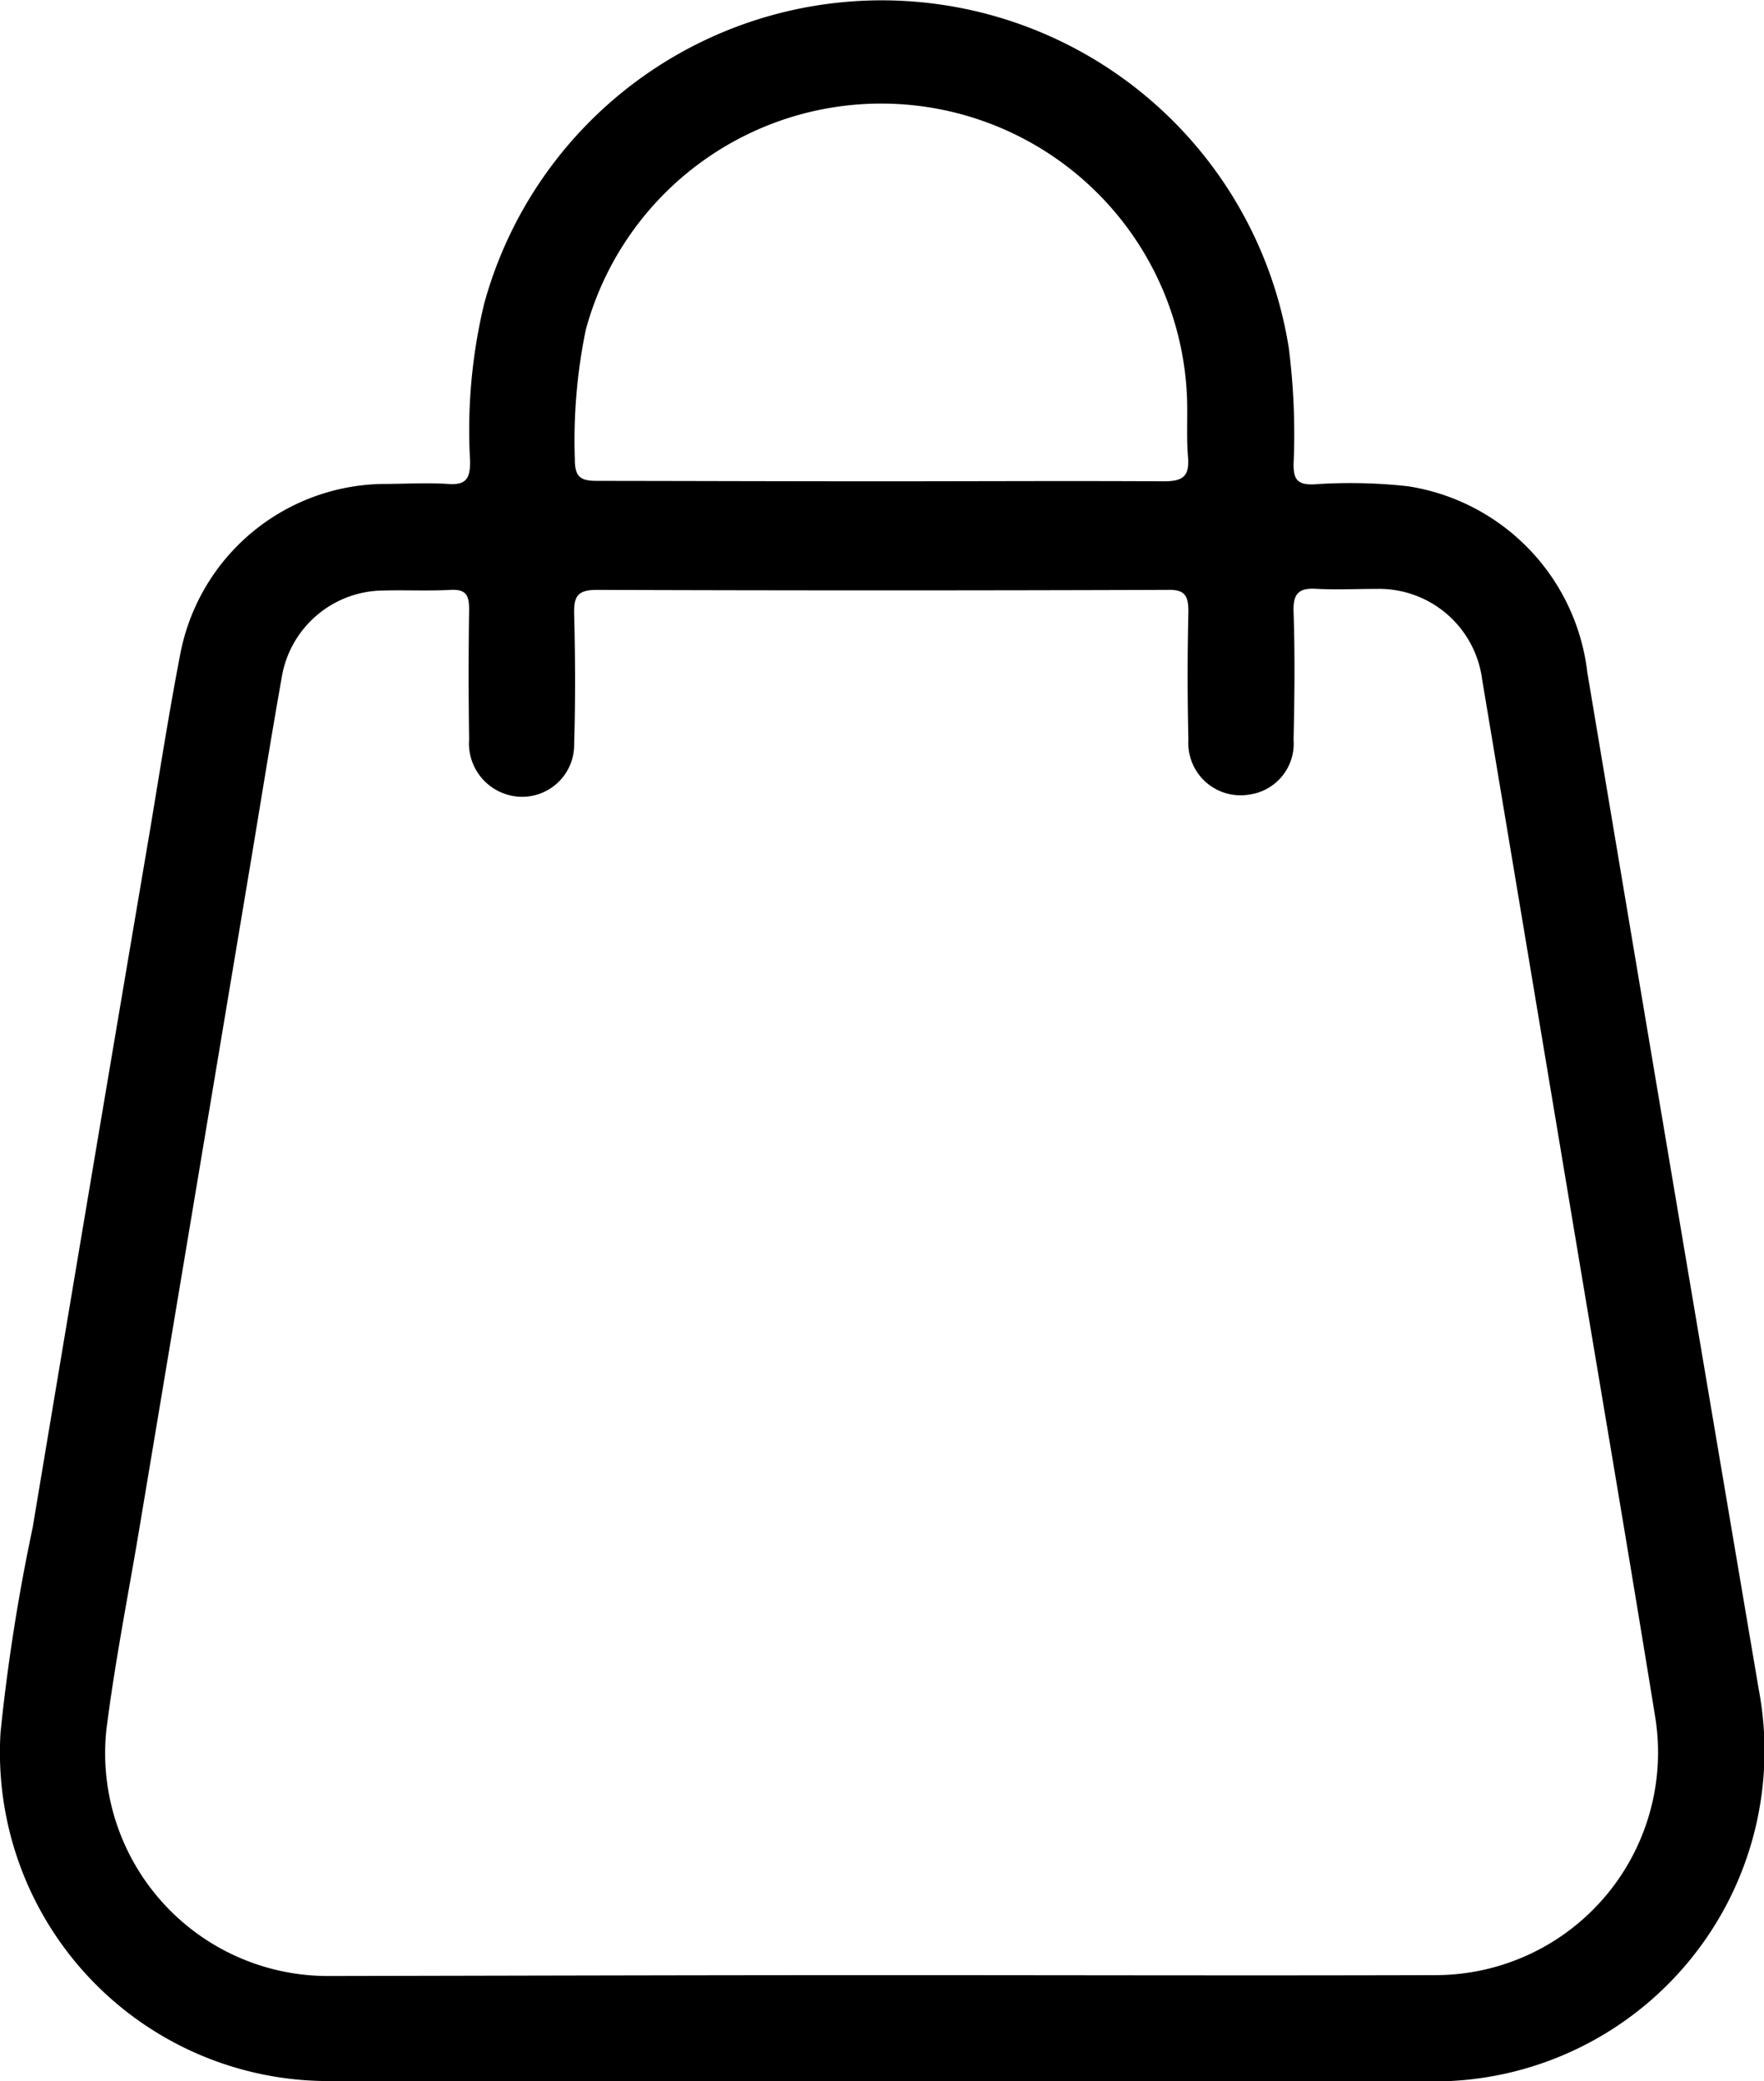
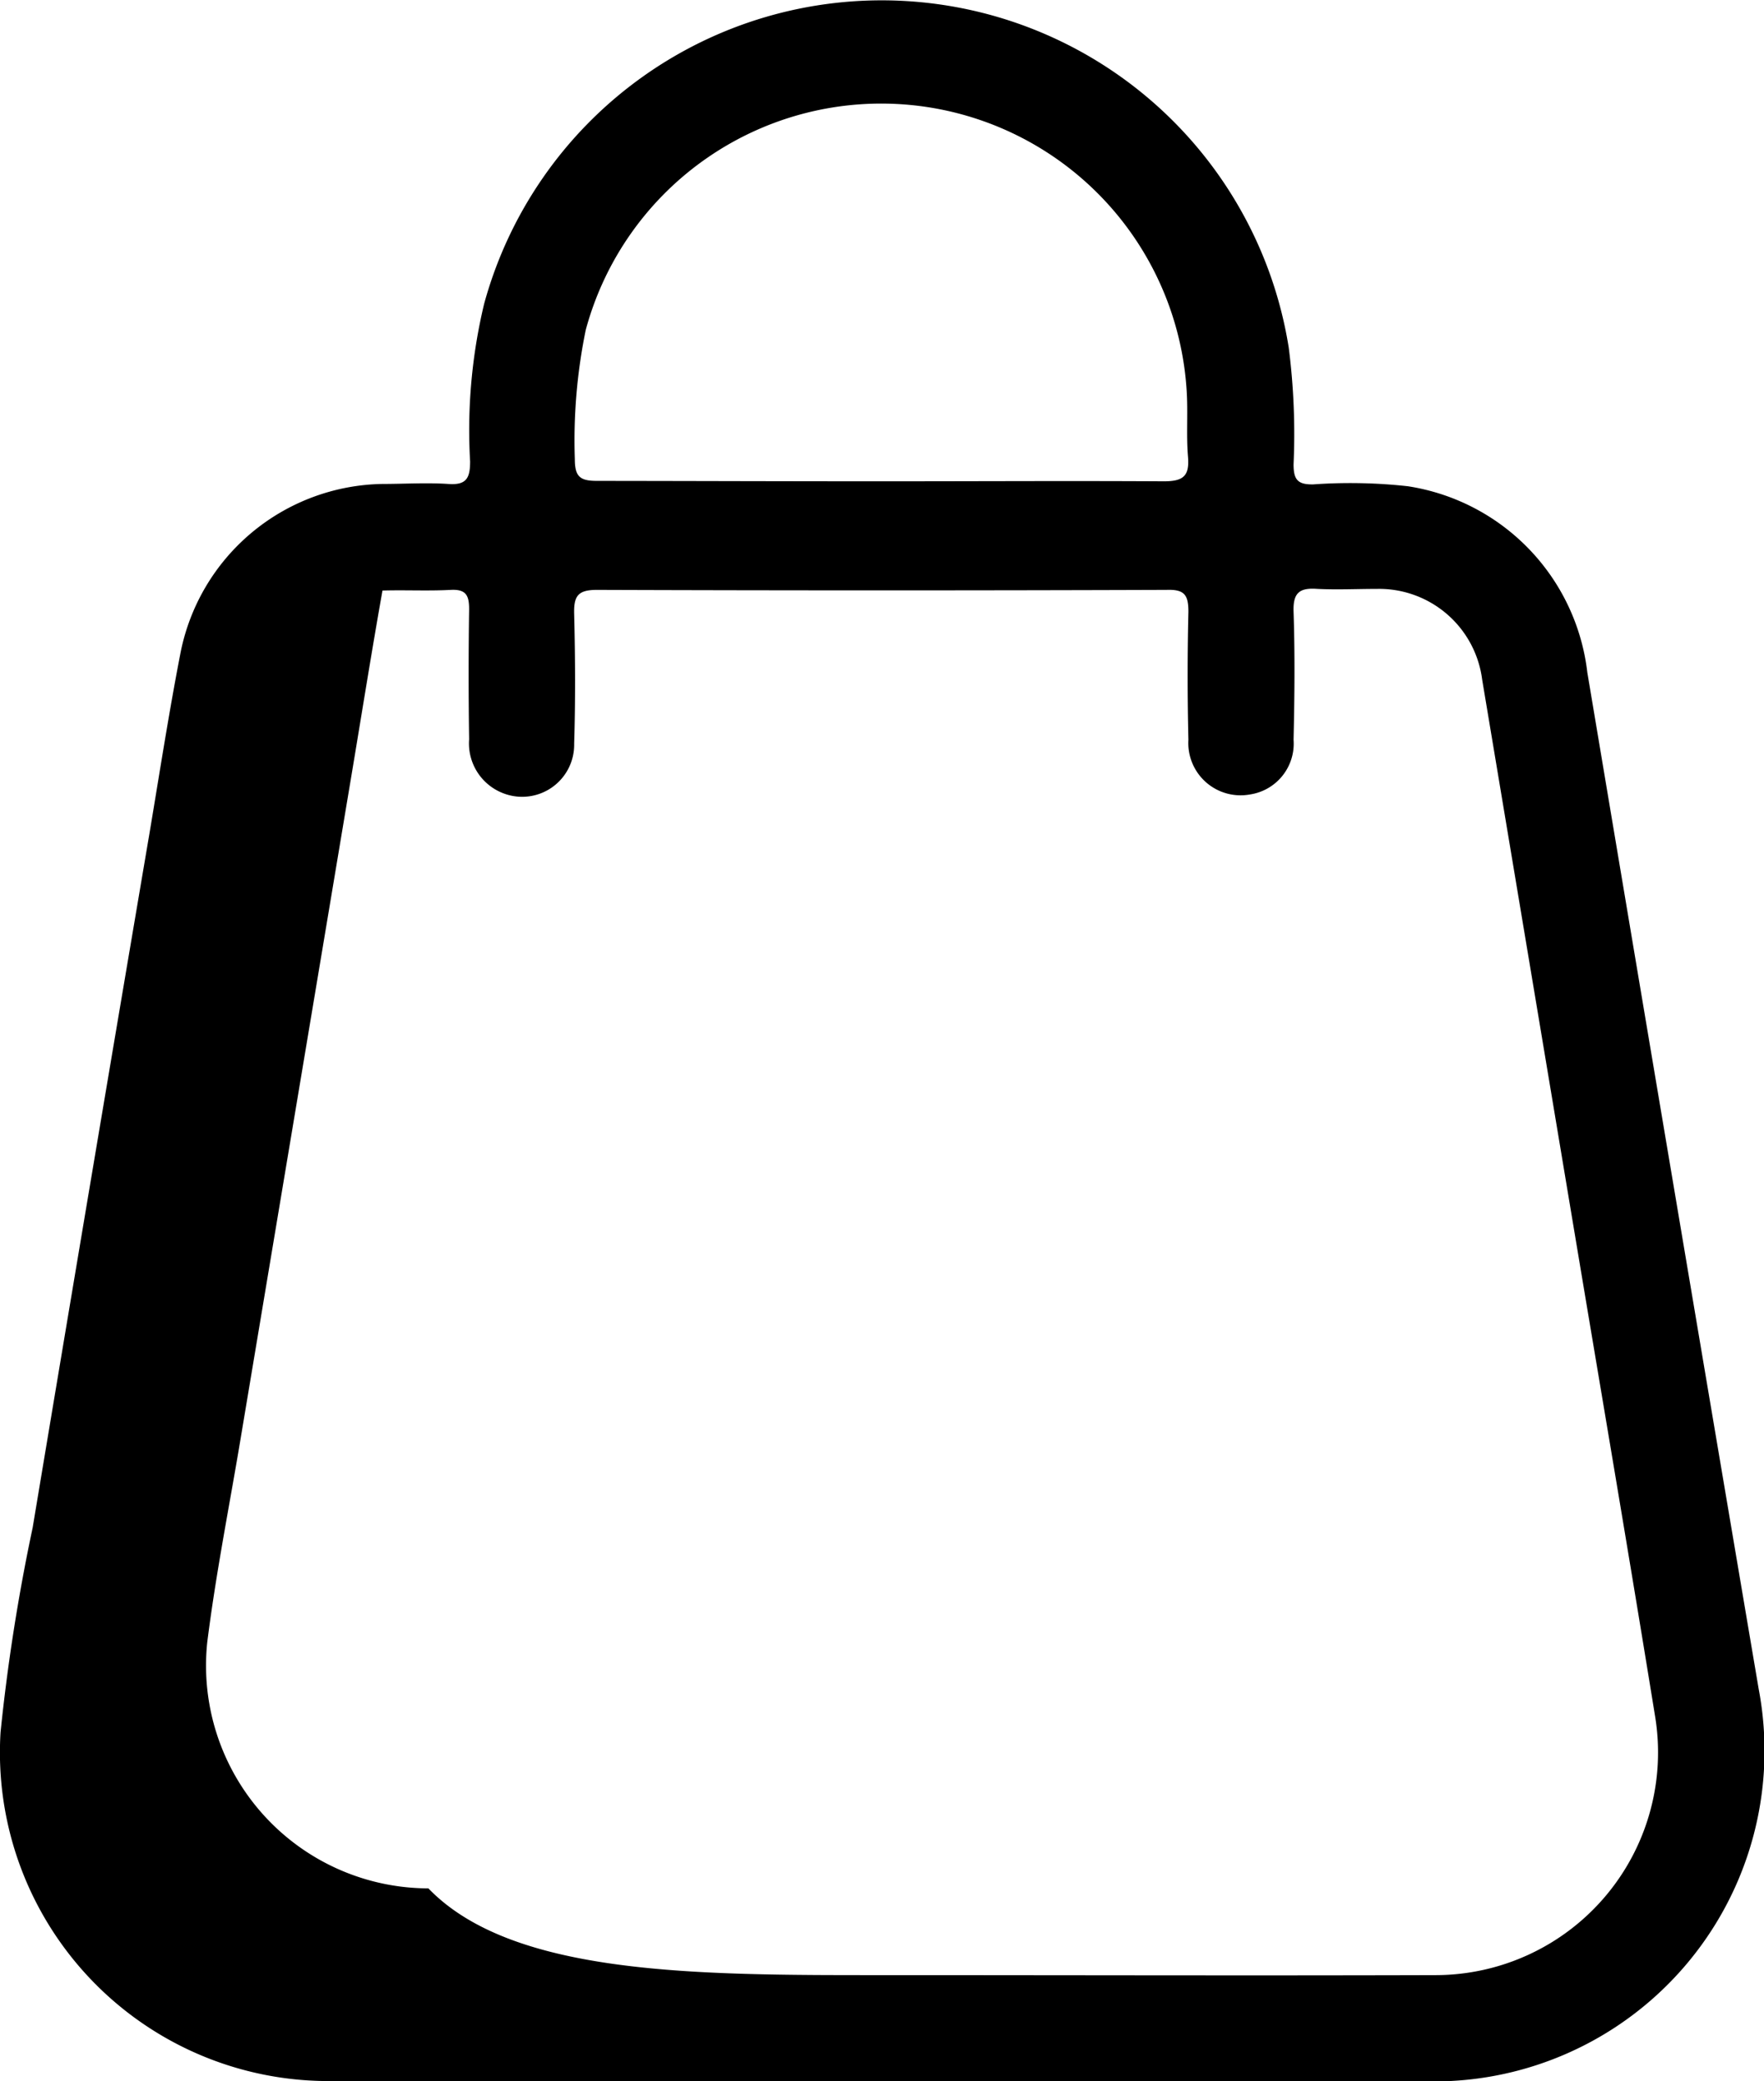
<svg xmlns="http://www.w3.org/2000/svg" width="16.105" height="19" viewBox="0 0 16.105 19">
-   <path id="Path_1705" data-name="Path 1705" d="M658.669,545.044c-1.678,0-3.357.005-5.035,0a3,3,0,0,1-3.009-3.184,17.615,17.615,0,0,1,.293-1.867q.529-3.174,1.068-6.347c.092-.549.177-1.1.283-1.645a1.912,1.912,0,0,1,1.843-1.537c.2,0,.4-.013.6,0,.168.013.2-.055.2-.206a4.946,4.946,0,0,1,.128-1.438,3.763,3.763,0,0,1,7.346.4,6.205,6.205,0,0,1,.044,1.065c0,.138.036.186.18.183a4.776,4.776,0,0,1,.864.017,1.948,1.948,0,0,1,1.638,1.7q.778,4.642,1.565,9.283a3.018,3.018,0,0,1-3.014,3.579Q661.166,545.048,658.669,545.044Zm0-.967c1.685,0,3.37.005,5.055,0a2.033,2.033,0,0,0,2.007-2.361c-.236-1.456-.484-2.91-.727-4.365q-.426-2.55-.852-5.1a.949.949,0,0,0-.961-.829c-.181,0-.363.009-.544,0-.163-.012-.223.035-.217.209.013.389.009.779,0,1.168a.469.469,0,0,1-.4.5.477.477,0,0,1-.56-.5q-.014-.584,0-1.168c0-.154-.036-.206-.2-.2q-2.6.009-5.2,0c-.174,0-.212.056-.208.218.01.4.012.792,0,1.188a.475.475,0,0,1-.627.458.487.487,0,0,1-.332-.5q-.009-.594,0-1.188c0-.125-.028-.183-.167-.176-.208.011-.416,0-.624.006a.947.947,0,0,0-.921.8c-.1.562-.189,1.124-.283,1.686q-.514,3.075-1.028,6.15c-.1.589-.215,1.175-.289,1.767a2.034,2.034,0,0,0,2.019,2.245C655.3,544.082,656.984,544.077,658.669,544.077Zm0-13.637c.859,0,1.718-.005,2.577,0,.182,0,.235-.052.22-.227-.016-.193,0-.389-.011-.583a2.794,2.794,0,0,0-5.487-.573,5.007,5.007,0,0,0-.1,1.179c0,.16.046.2.2.2C656.942,530.437,657.808,530.44,658.673,530.44Z" transform="translate(-650.62 -526.046)" />
+   <path id="Path_1705" data-name="Path 1705" d="M658.669,545.044c-1.678,0-3.357.005-5.035,0a3,3,0,0,1-3.009-3.184,17.615,17.615,0,0,1,.293-1.867q.529-3.174,1.068-6.347c.092-.549.177-1.1.283-1.645a1.912,1.912,0,0,1,1.843-1.537c.2,0,.4-.013.6,0,.168.013.2-.055.2-.206a4.946,4.946,0,0,1,.128-1.438,3.763,3.763,0,0,1,7.346.4,6.205,6.205,0,0,1,.044,1.065c0,.138.036.186.18.183a4.776,4.776,0,0,1,.864.017,1.948,1.948,0,0,1,1.638,1.7q.778,4.642,1.565,9.283a3.018,3.018,0,0,1-3.014,3.579Q661.166,545.048,658.669,545.044Zm0-.967c1.685,0,3.37.005,5.055,0a2.033,2.033,0,0,0,2.007-2.361c-.236-1.456-.484-2.91-.727-4.365q-.426-2.55-.852-5.1a.949.949,0,0,0-.961-.829c-.181,0-.363.009-.544,0-.163-.012-.223.035-.217.209.013.389.009.779,0,1.168a.469.469,0,0,1-.4.5.477.477,0,0,1-.56-.5q-.014-.584,0-1.168c0-.154-.036-.206-.2-.2q-2.6.009-5.2,0c-.174,0-.212.056-.208.218.01.4.012.792,0,1.188a.475.475,0,0,1-.627.458.487.487,0,0,1-.332-.5q-.009-.594,0-1.188c0-.125-.028-.183-.167-.176-.208.011-.416,0-.624.006c-.1.562-.189,1.124-.283,1.686q-.514,3.075-1.028,6.15c-.1.589-.215,1.175-.289,1.767a2.034,2.034,0,0,0,2.019,2.245C655.3,544.082,656.984,544.077,658.669,544.077Zm0-13.637c.859,0,1.718-.005,2.577,0,.182,0,.235-.052.22-.227-.016-.193,0-.389-.011-.583a2.794,2.794,0,0,0-5.487-.573,5.007,5.007,0,0,0-.1,1.179c0,.16.046.2.2.2C656.942,530.437,657.808,530.44,658.673,530.44Z" transform="translate(-650.62 -526.046)" />
</svg>